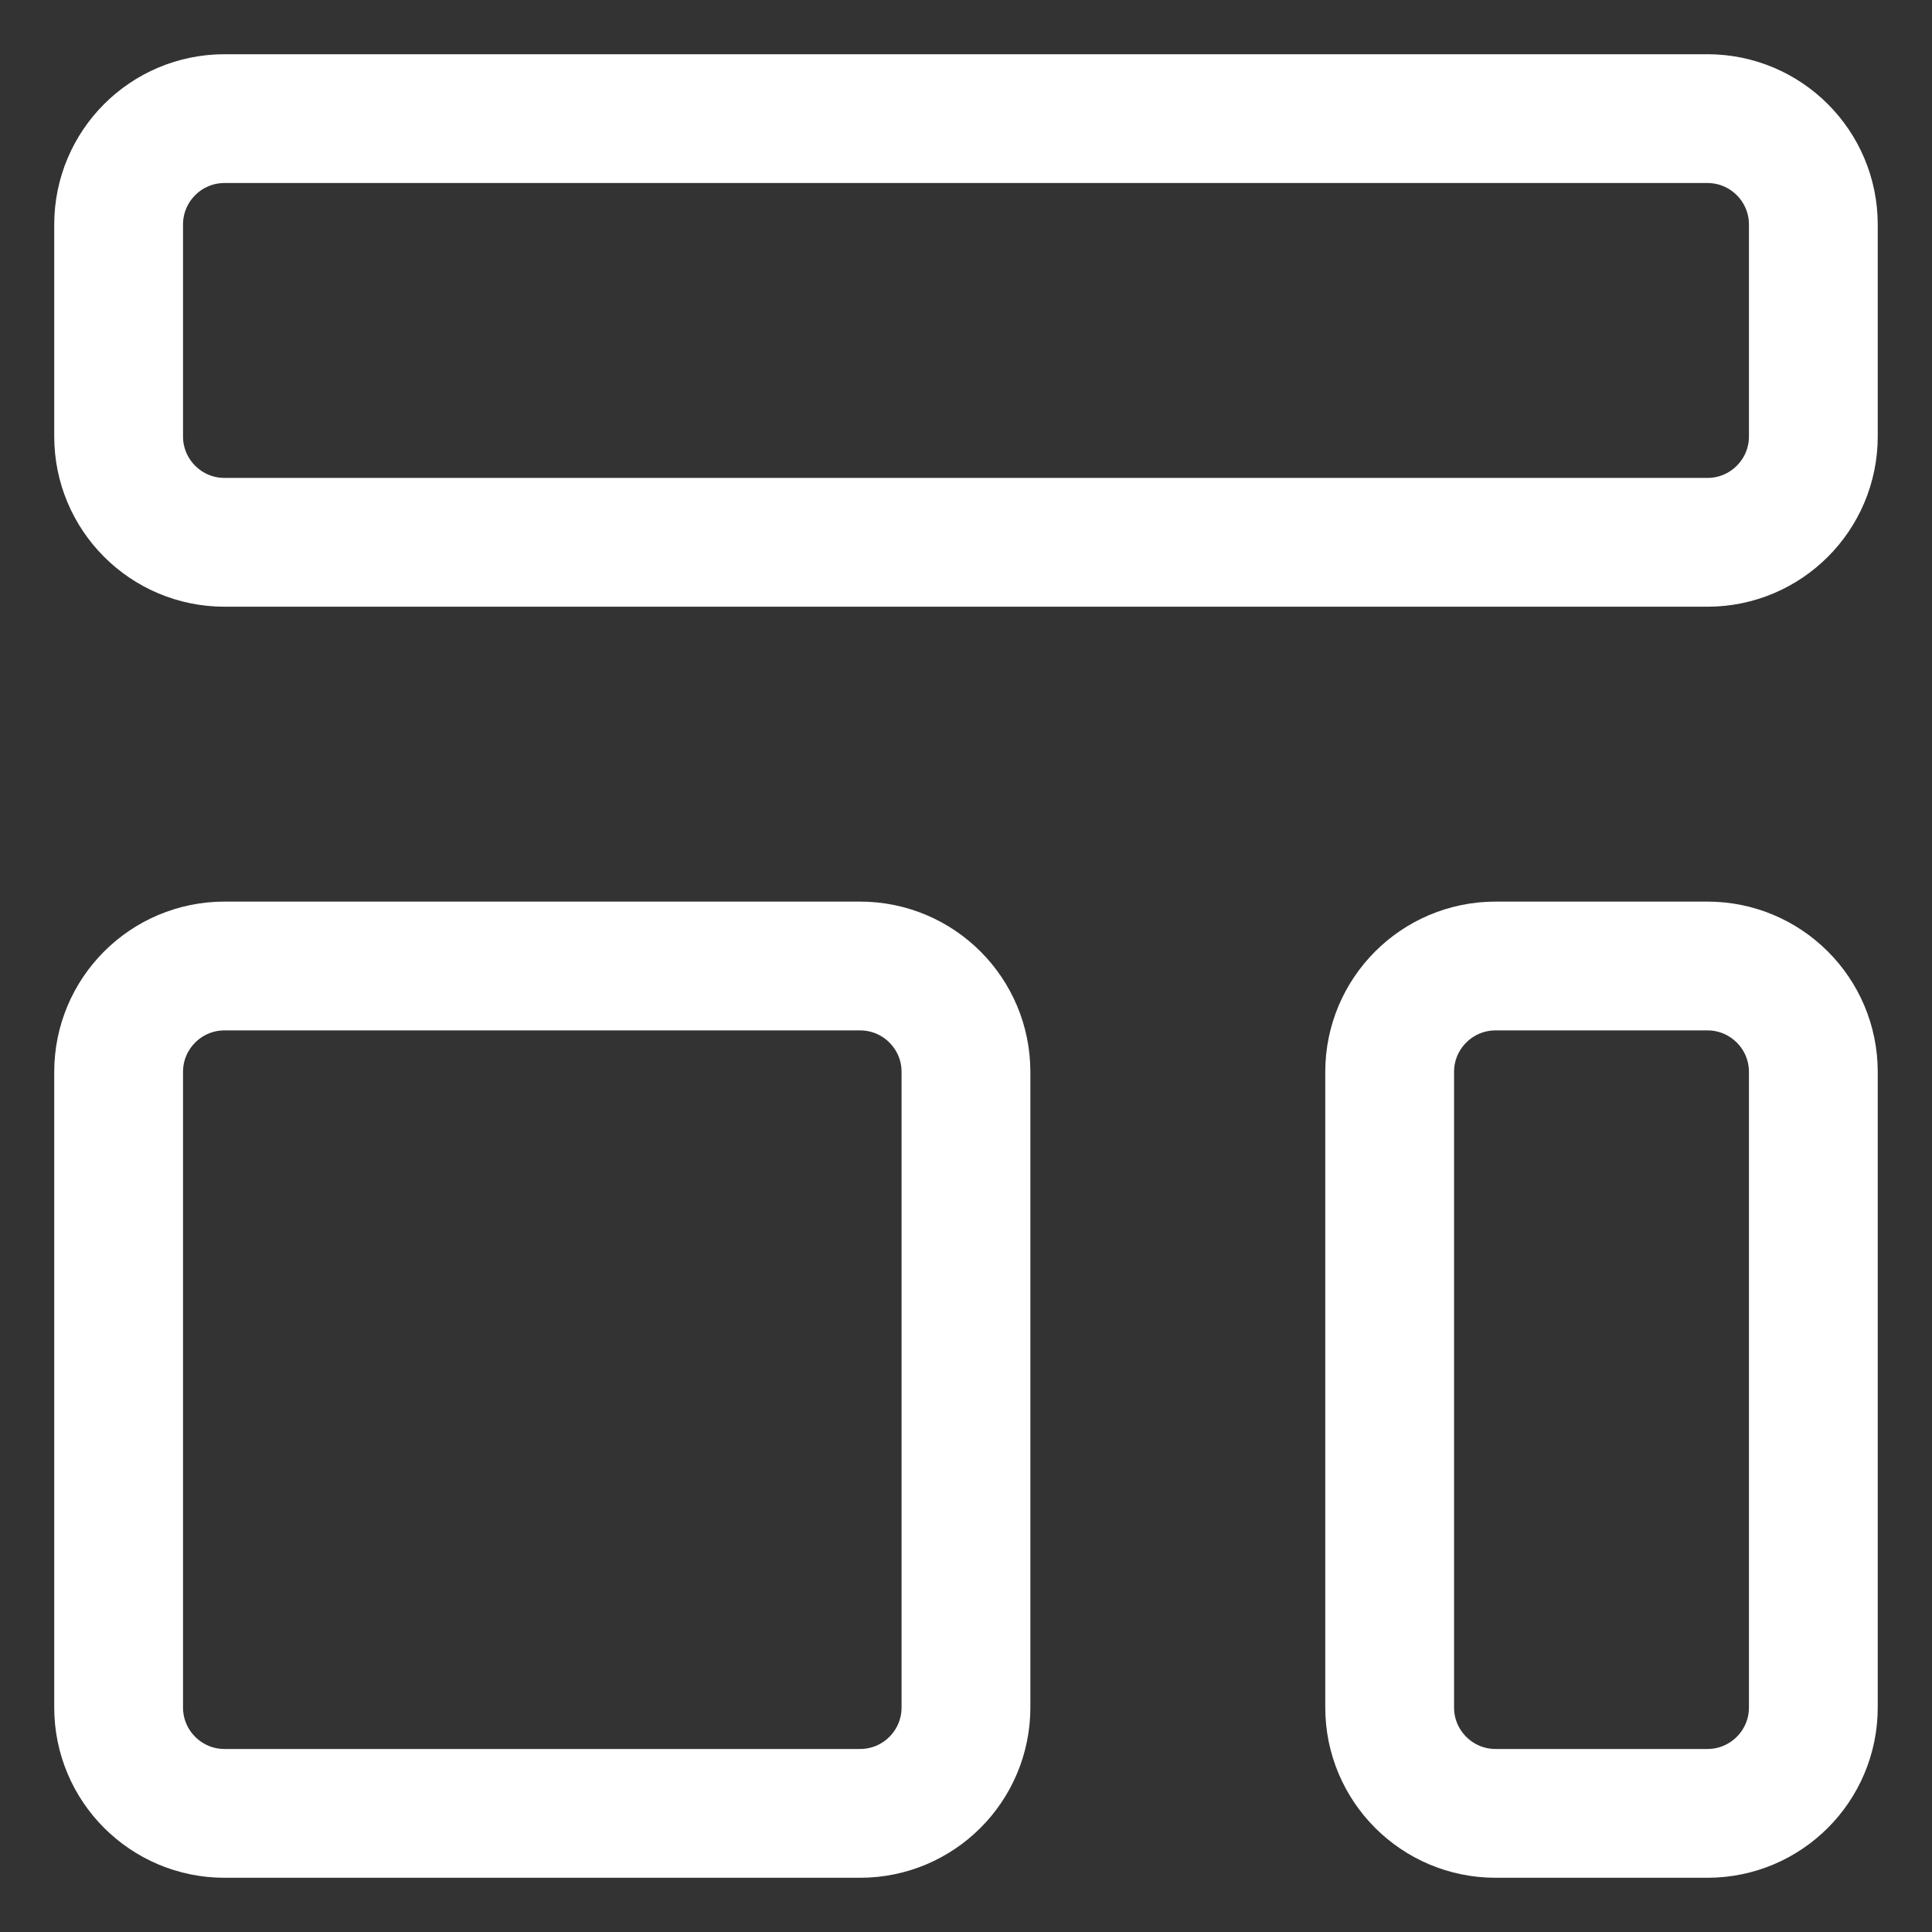
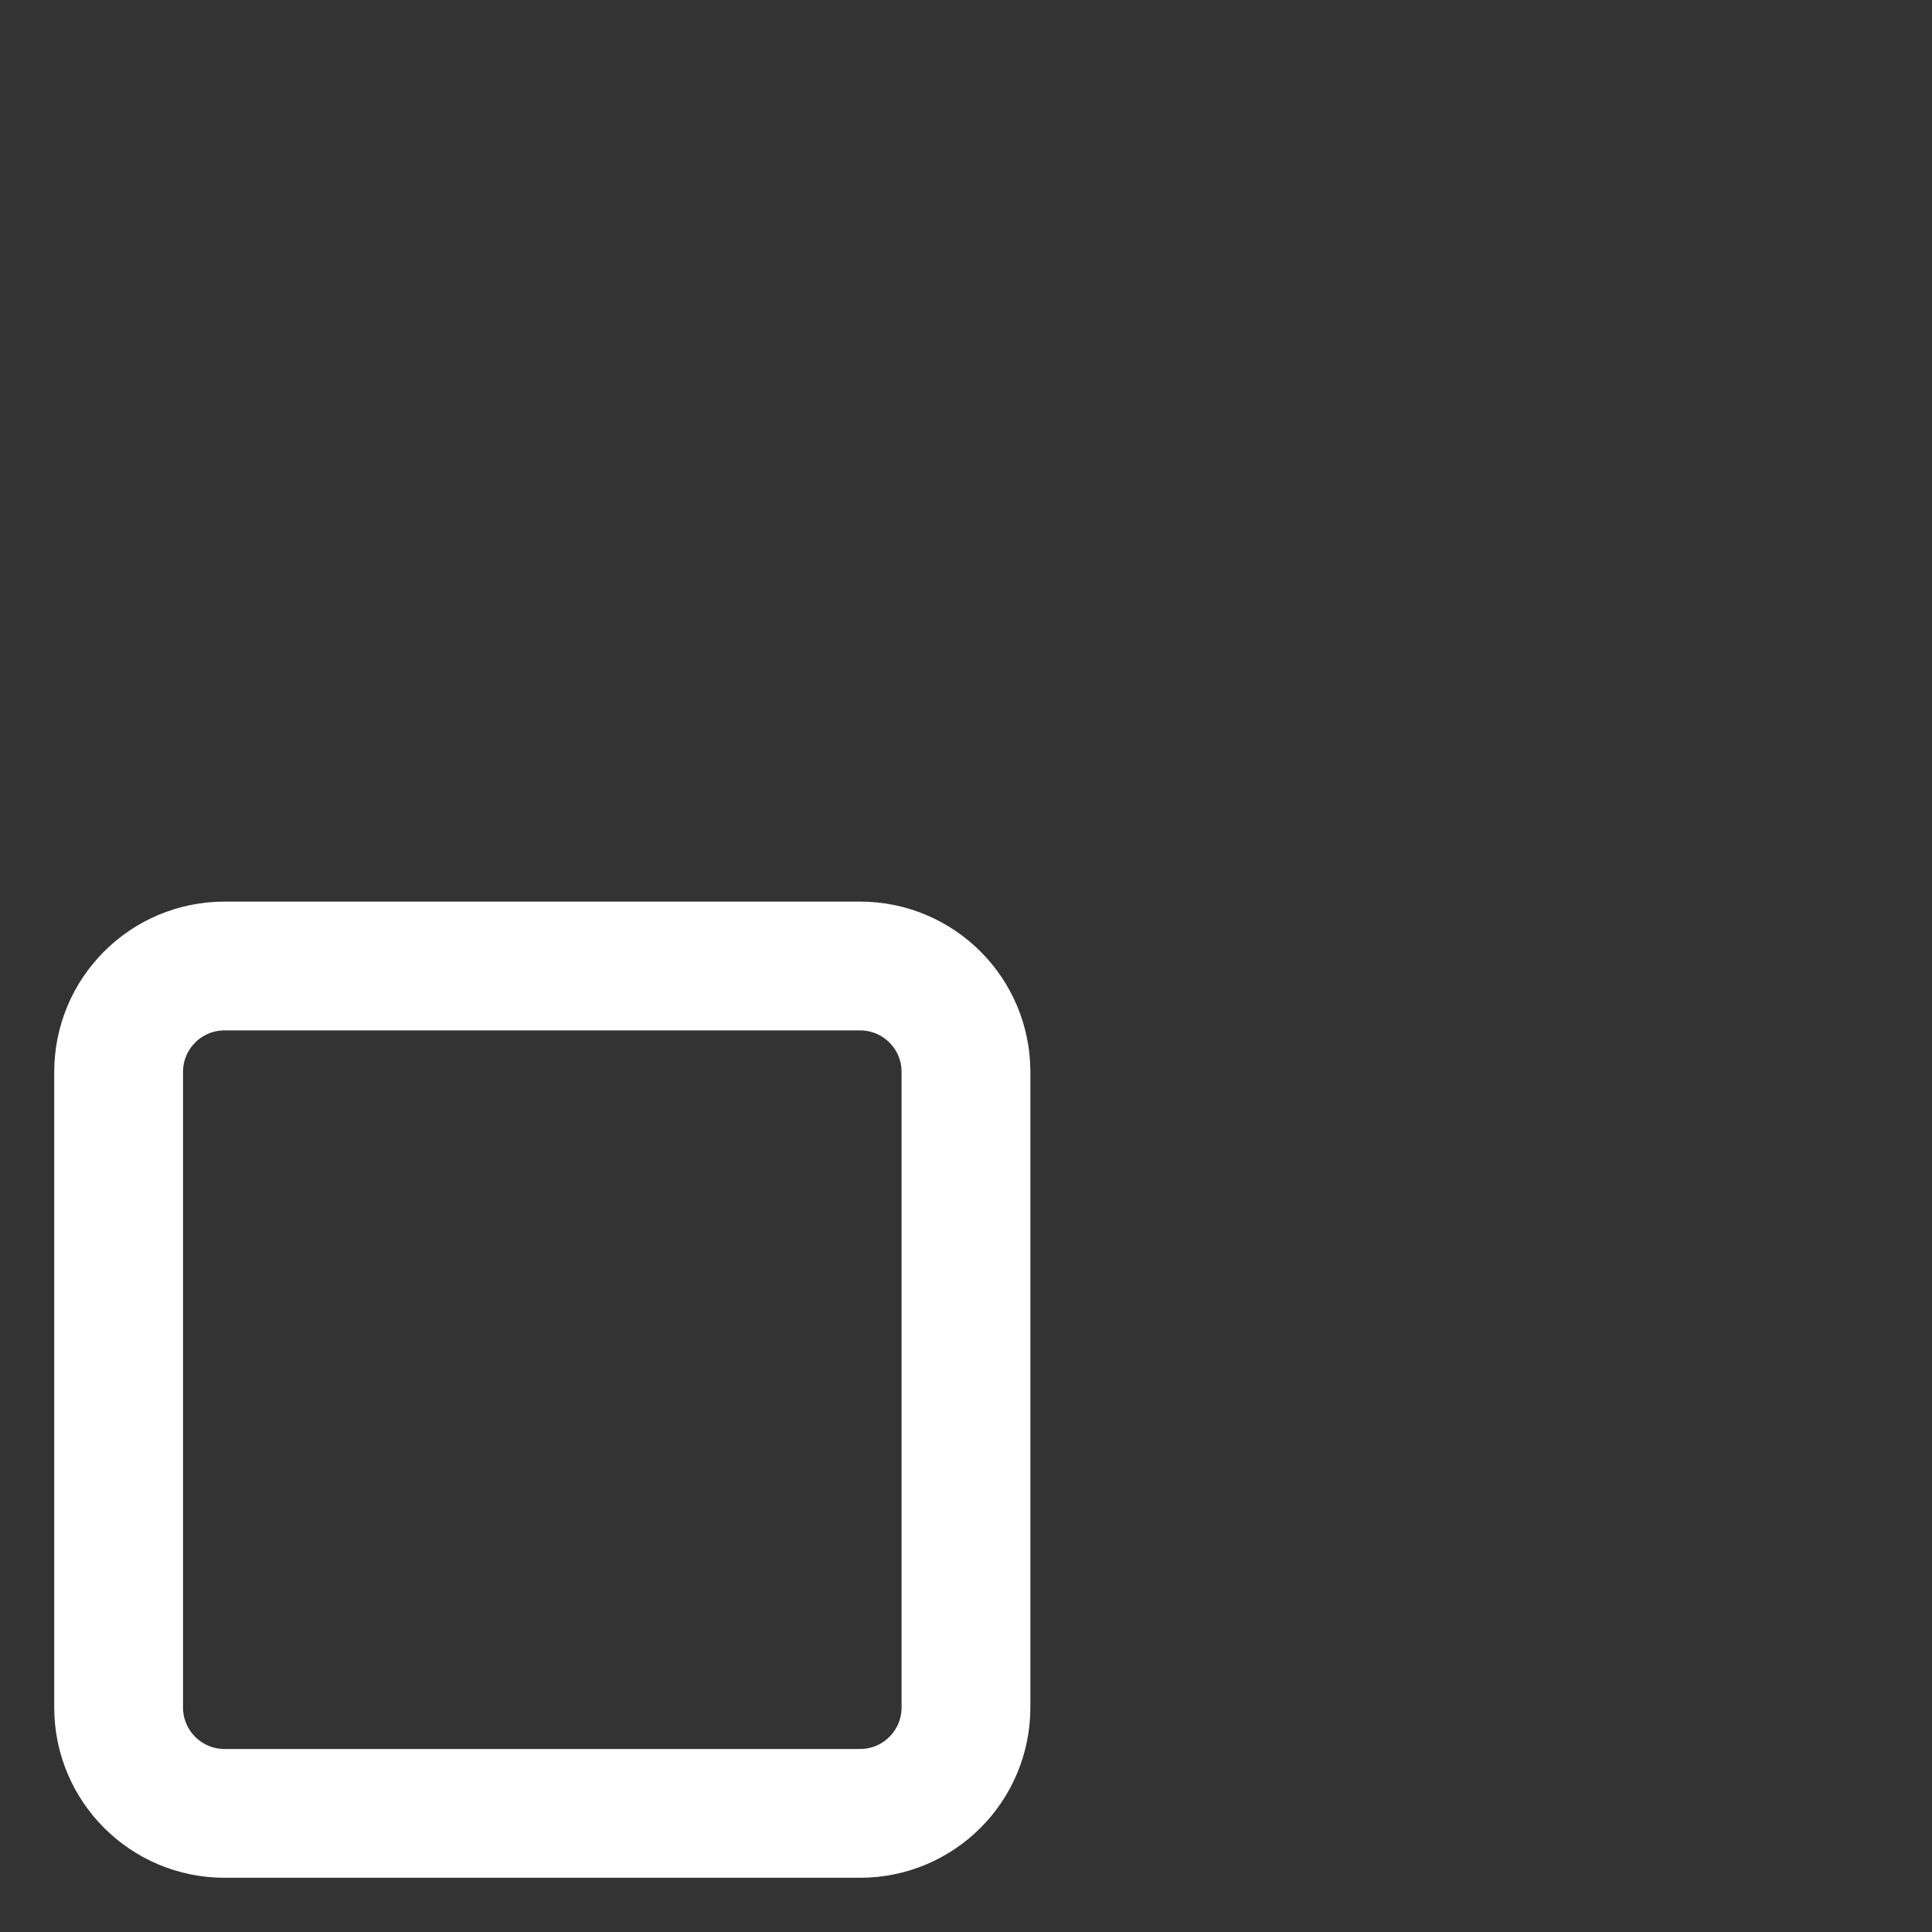
<svg xmlns="http://www.w3.org/2000/svg" width="60" height="60" viewBox="0 0 60 60" fill="none">
  <rect x="0" y="0" width="60" height="60" fill="#333333" stroke="none" />
-   <path d="M3.684 6.974C3.684 5.157 5.156 3.684 6.973 3.684H53.026C54.842 3.684 56.315 5.157 56.315 6.974V13.553C56.315 15.369 54.842 16.842 53.026 16.842H6.973C5.156 16.842 3.684 15.369 3.684 13.553V6.974Z" stroke="white" style="stroke:white;stroke-opacity:1;" stroke-width="4" stroke-linecap="round" stroke-linejoin="round" />
  <path d="M3.684 33.289C3.684 31.473 5.156 30 6.973 30H26.71C28.527 30 29.999 31.473 29.999 33.289V53.026C29.999 54.843 28.527 56.316 26.71 56.316H6.973C5.156 56.316 3.684 54.843 3.684 53.026V33.289Z" stroke="white" style="stroke:white;stroke-opacity:1;" stroke-width="4" stroke-linecap="round" stroke-linejoin="round" />
-   <path d="M43.157 33.289C43.157 31.473 44.63 30 46.447 30H53.026C54.842 30 56.315 31.473 56.315 33.289V53.026C56.315 54.843 54.842 56.316 53.026 56.316H46.447C44.63 56.316 43.157 54.843 43.157 53.026V33.289Z" stroke="white" style="stroke:white;stroke-opacity:1;" stroke-width="4" stroke-linecap="round" stroke-linejoin="round" />
</svg>